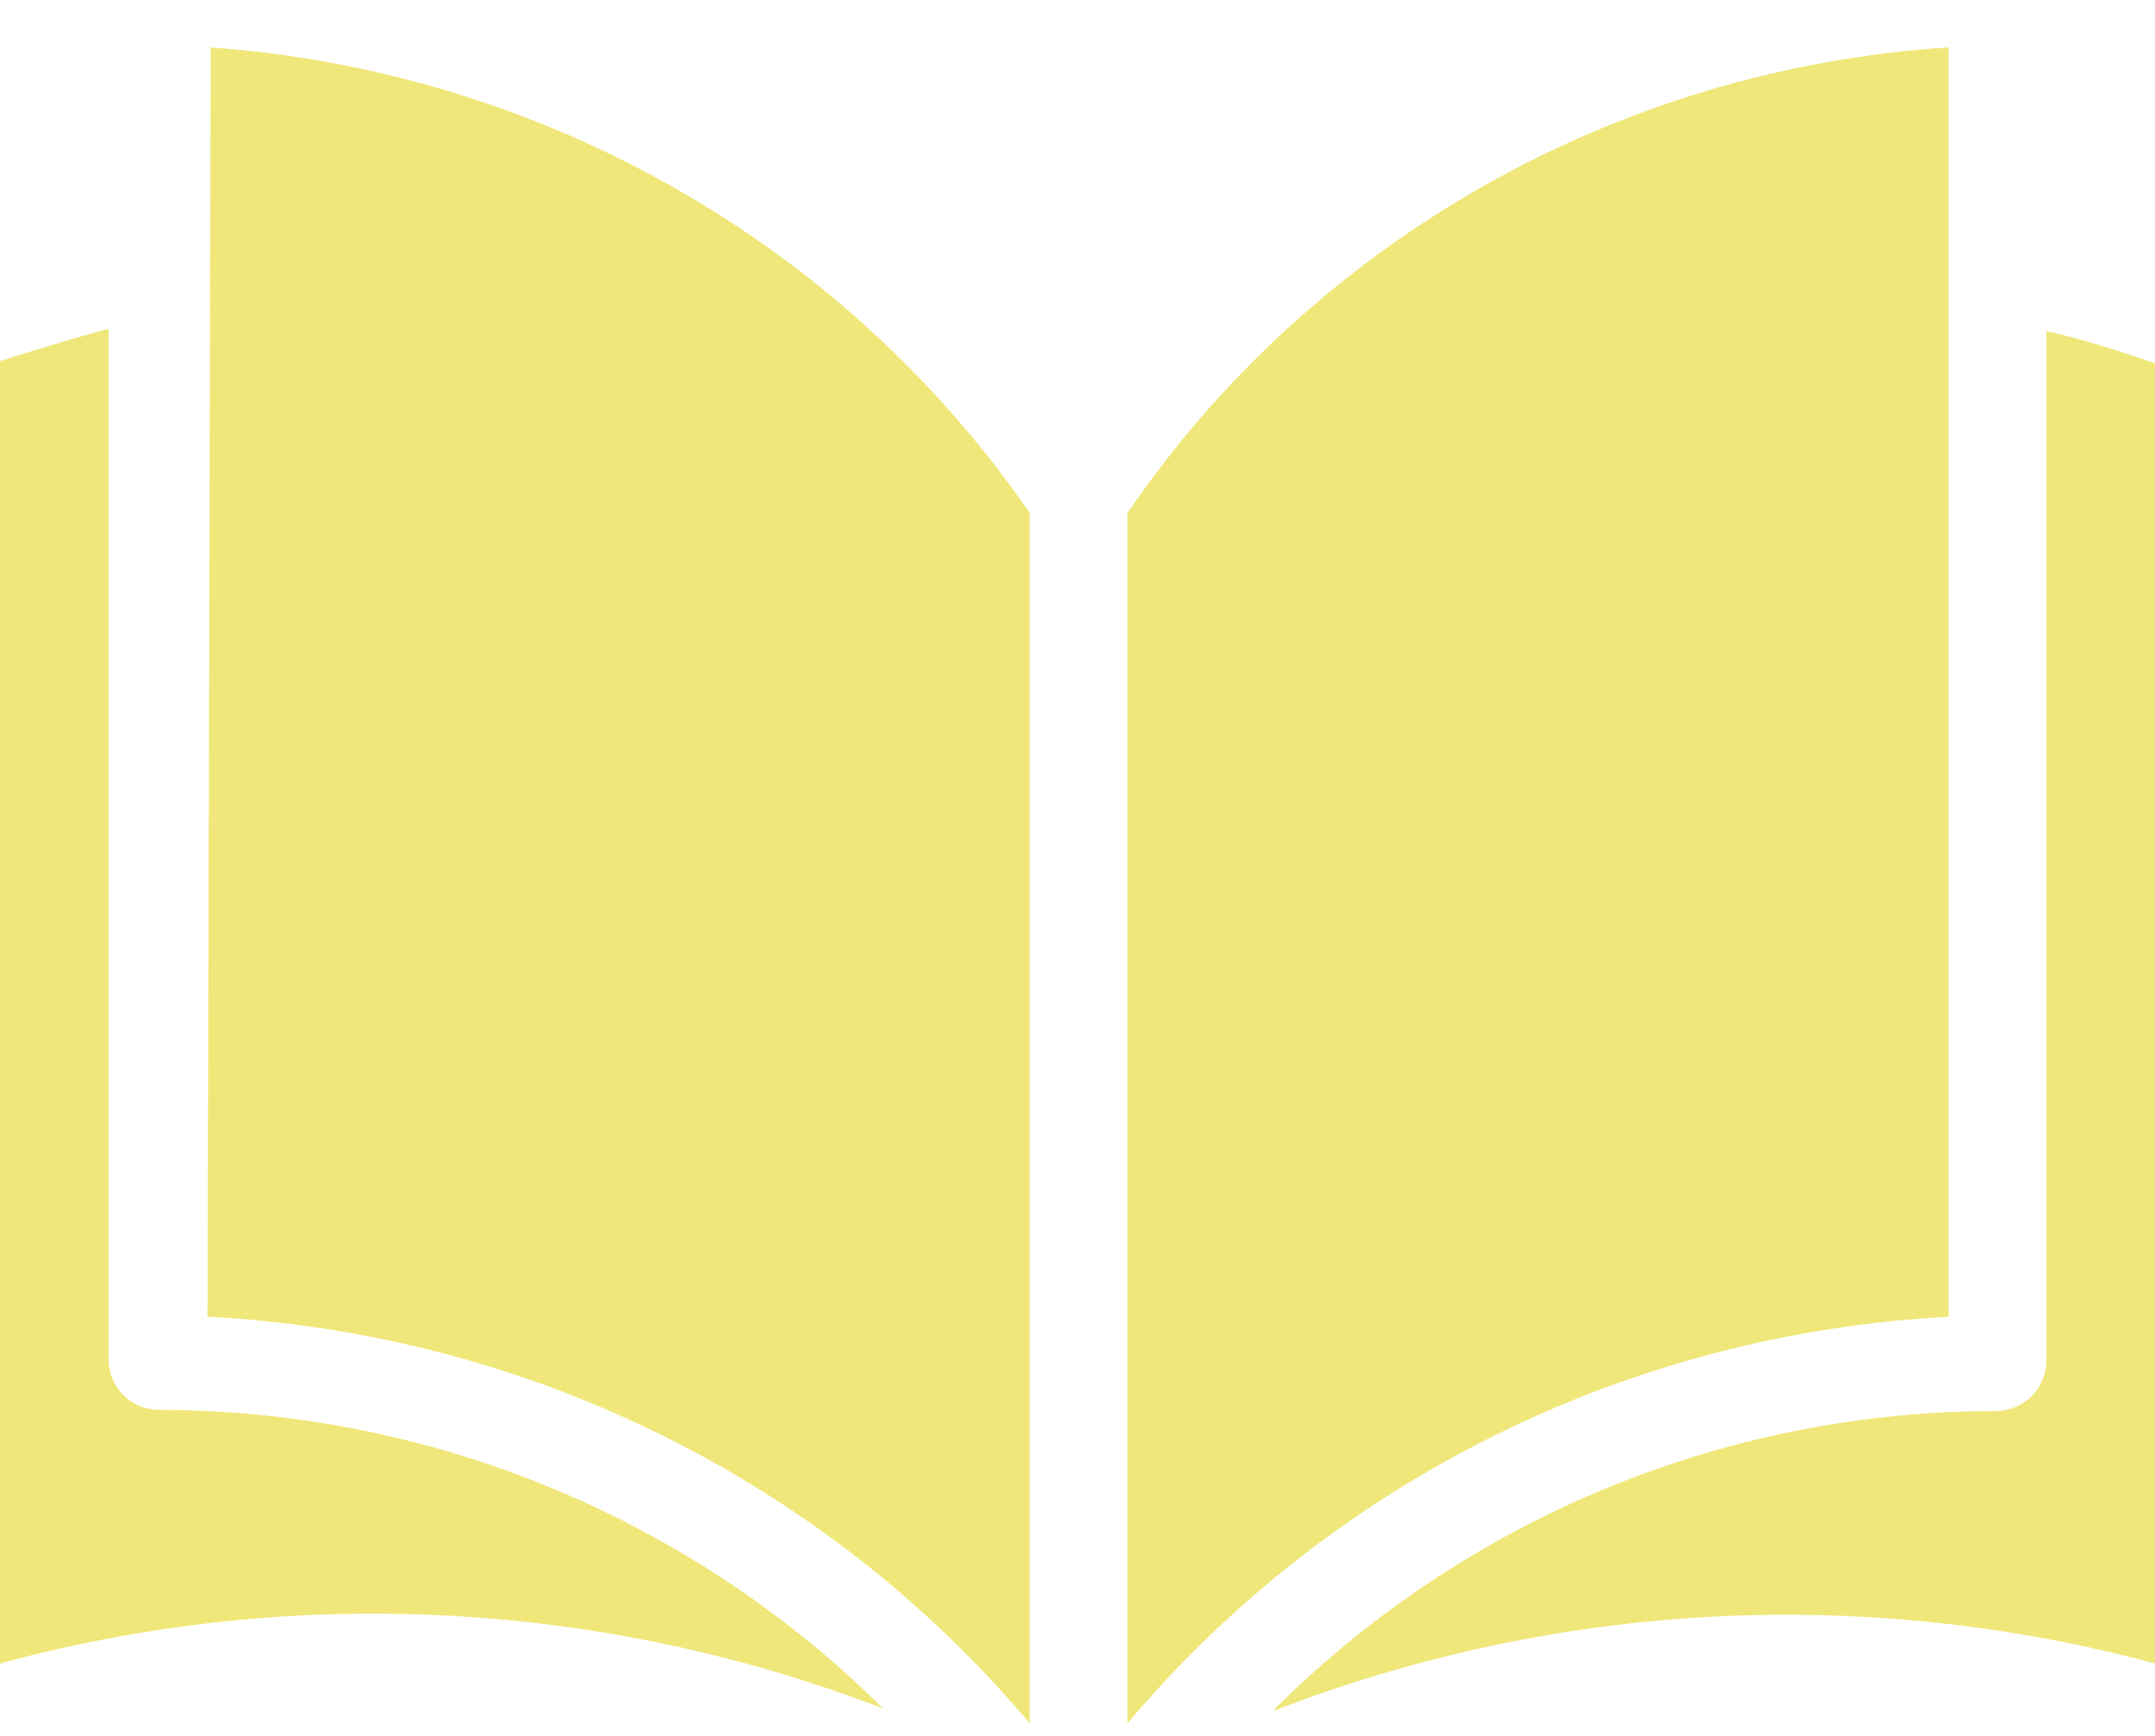
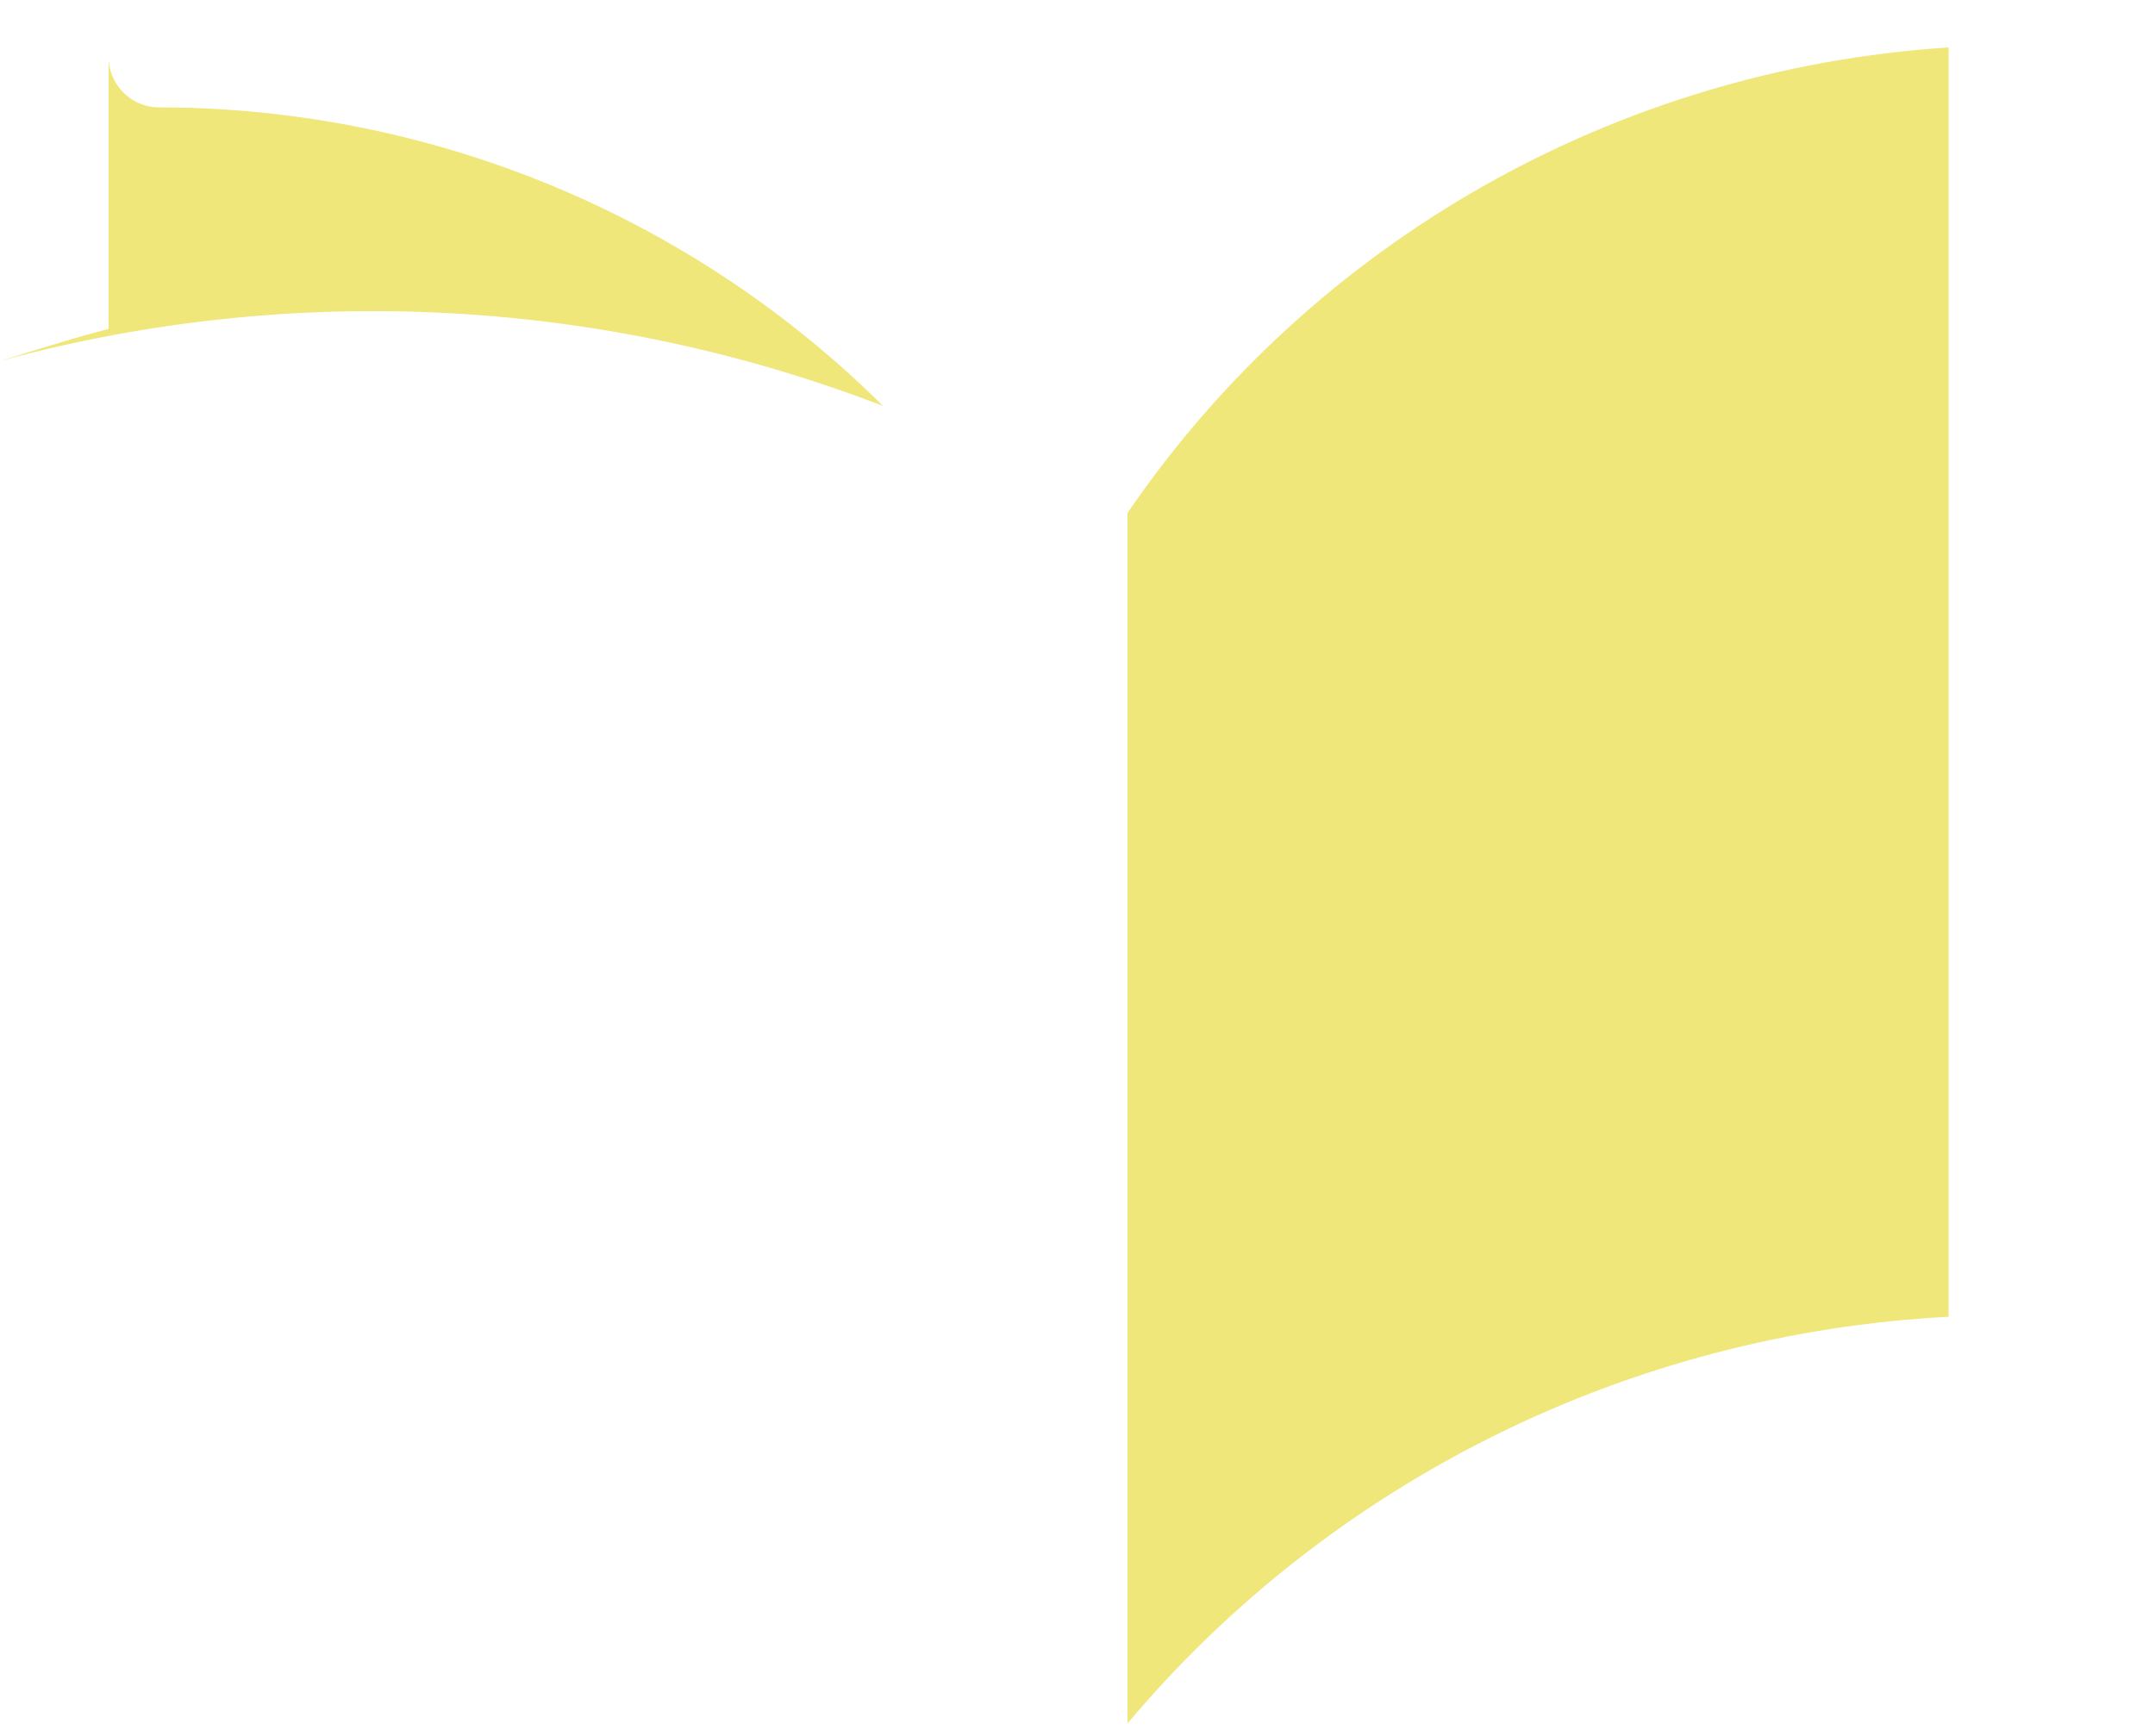
<svg xmlns="http://www.w3.org/2000/svg" width="36" height="29" fill="none">
-   <path fill="#F0E77B" d="M1.814 22.731V5.495c-.616.16-1.233.357-1.814.536v21.76a23.716 23.716 0 0 1 14.752.751 17.184 17.184 0 0 0-12.103-4.988.847.847 0 0 1-.835-.823Z" />
-   <path fill="#F0E77B" d="m3.52.792-.054 21.206c5.341.273 10.323 2.737 13.736 6.794V8.57C14.086 4.055 9.047 1.19 3.52.792ZM34.185 5.53V22.75a.847.847 0 0 1-.834.823 17.073 17.073 0 0 0-12.067 4.988v.018A23.68 23.68 0 0 1 36 27.79V6.067c-.58-.197-1.18-.393-1.815-.536Z" />
+   <path fill="#F0E77B" d="M1.814 22.731V5.495c-.616.16-1.233.357-1.814.536a23.716 23.716 0 0 1 14.752.751 17.184 17.184 0 0 0-12.103-4.988.847.847 0 0 1-.835-.823Z" />
  <path fill="#F0E77B" d="M32.552.792c-5.548.359-10.614 3.232-13.717 7.778v20.222c3.409-4.053 8.383-6.516 13.717-6.794V.792Z" />
</svg>